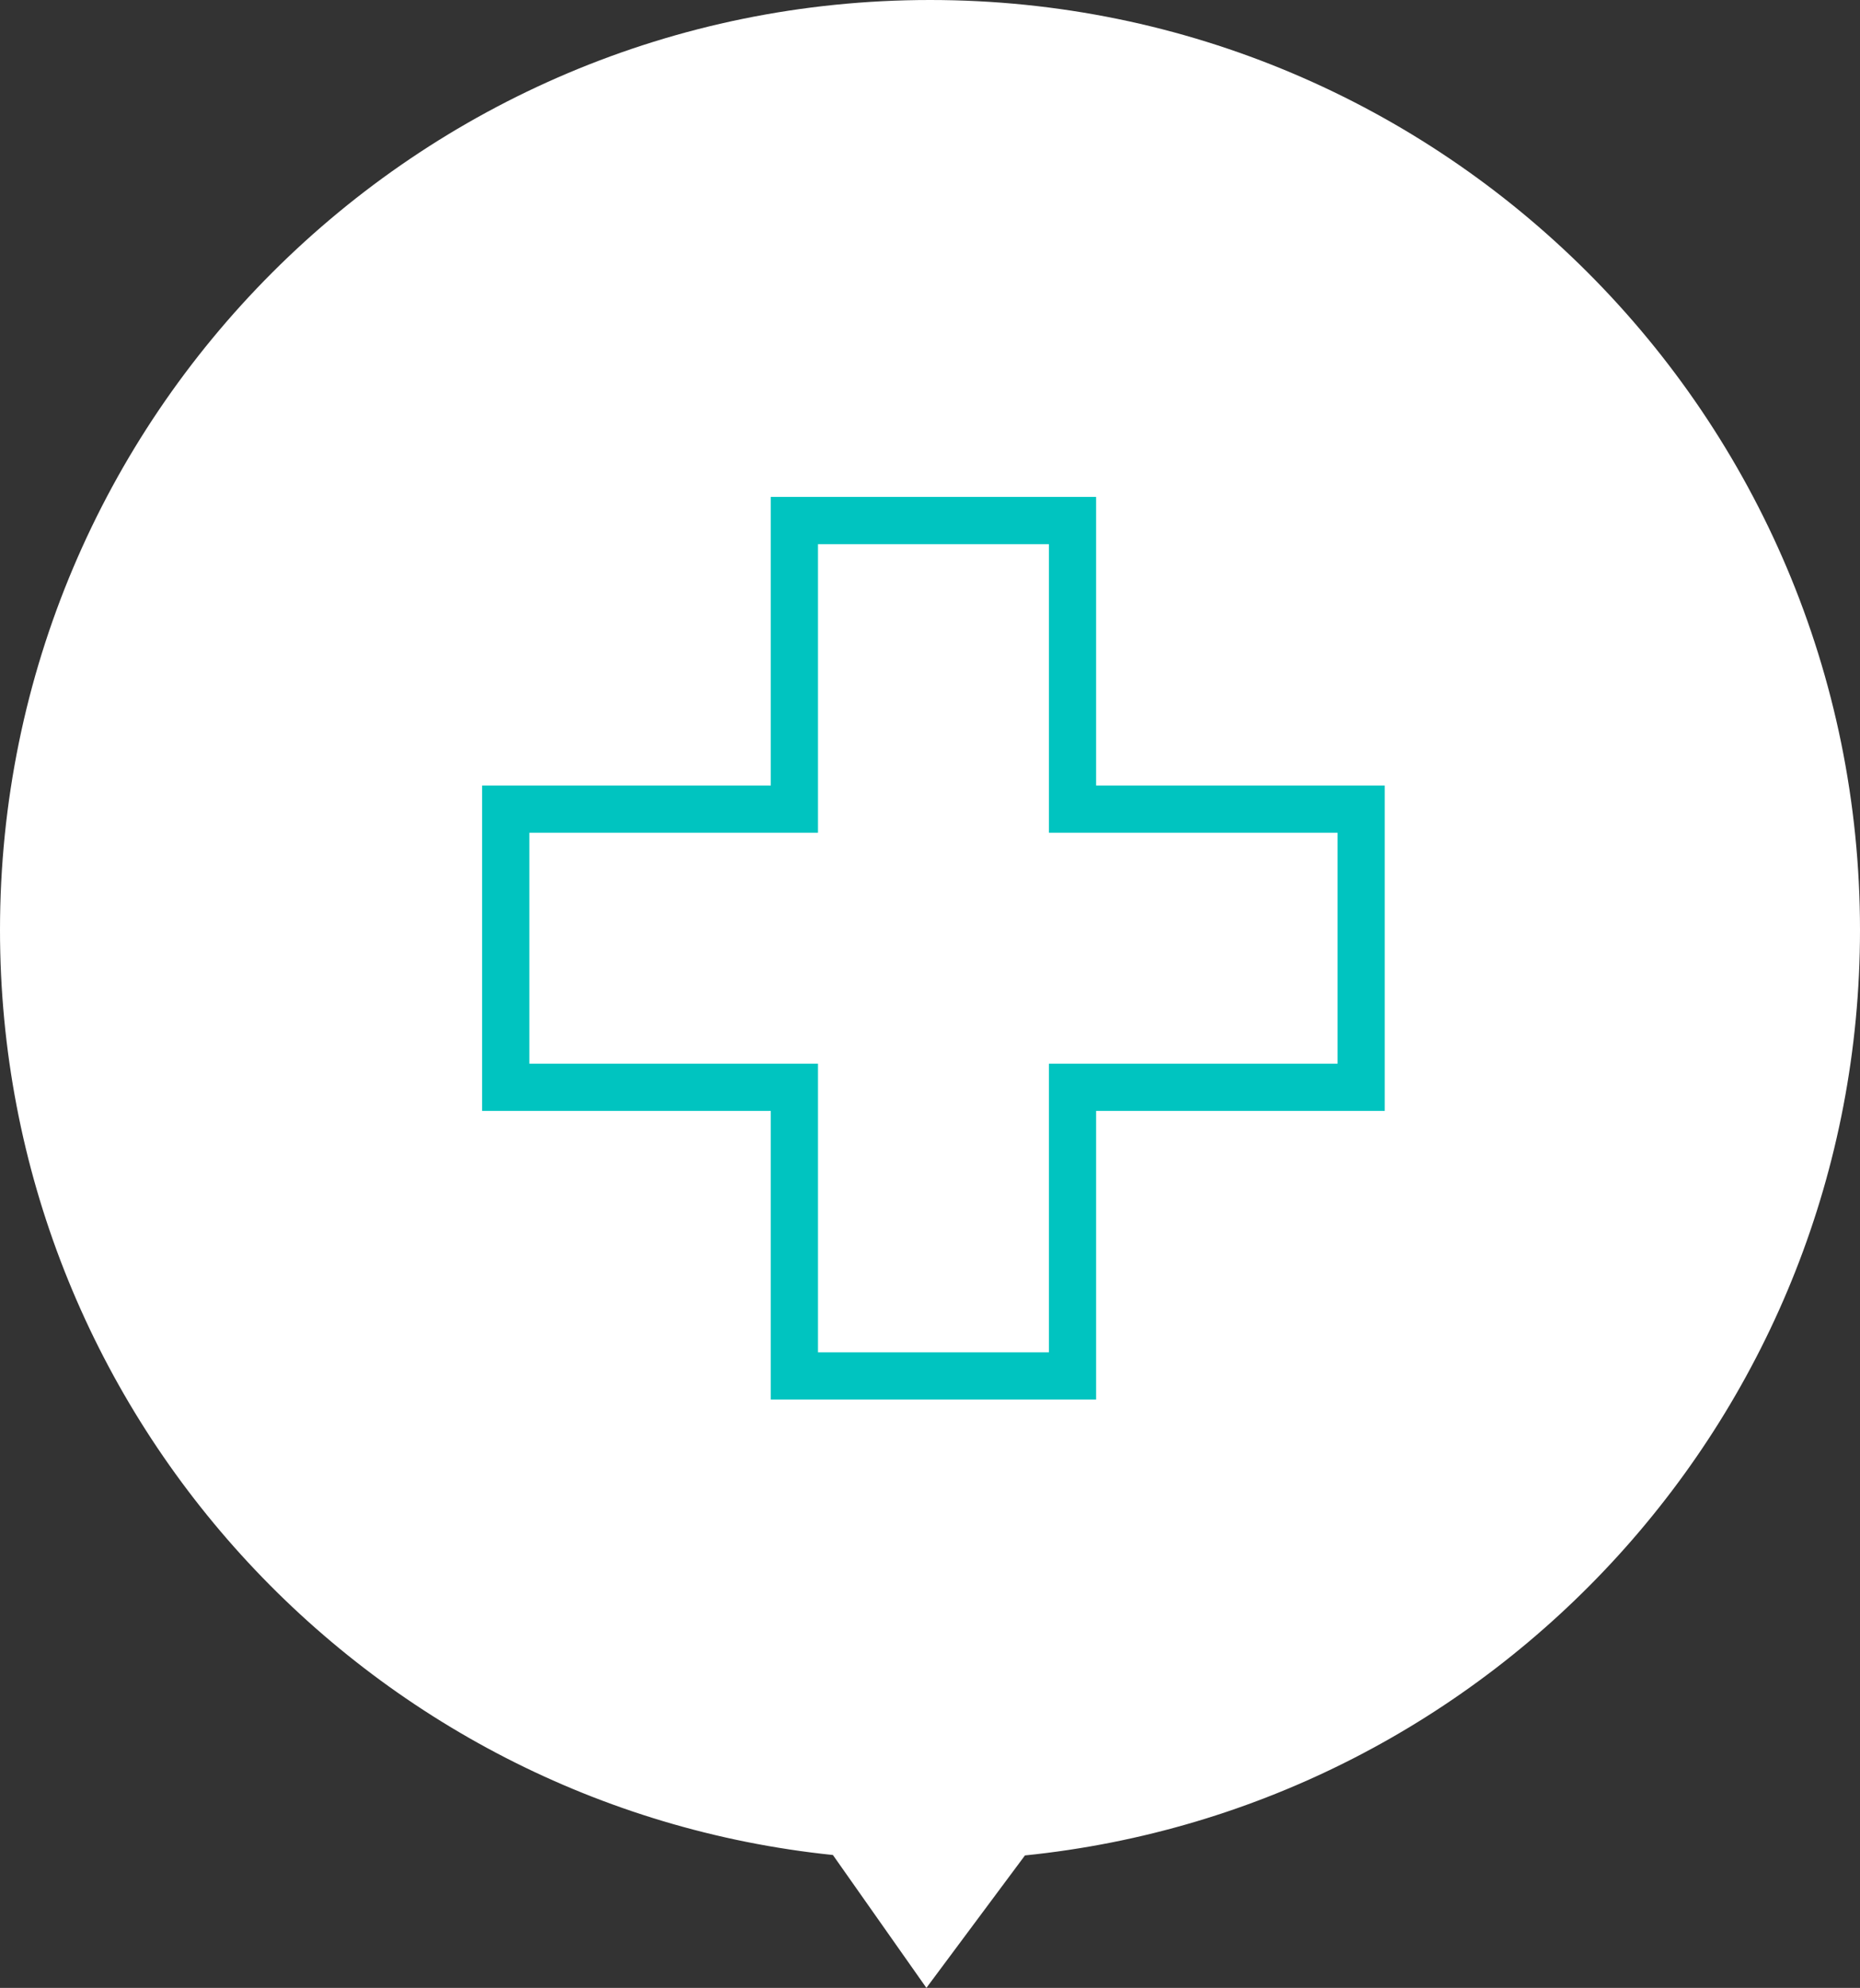
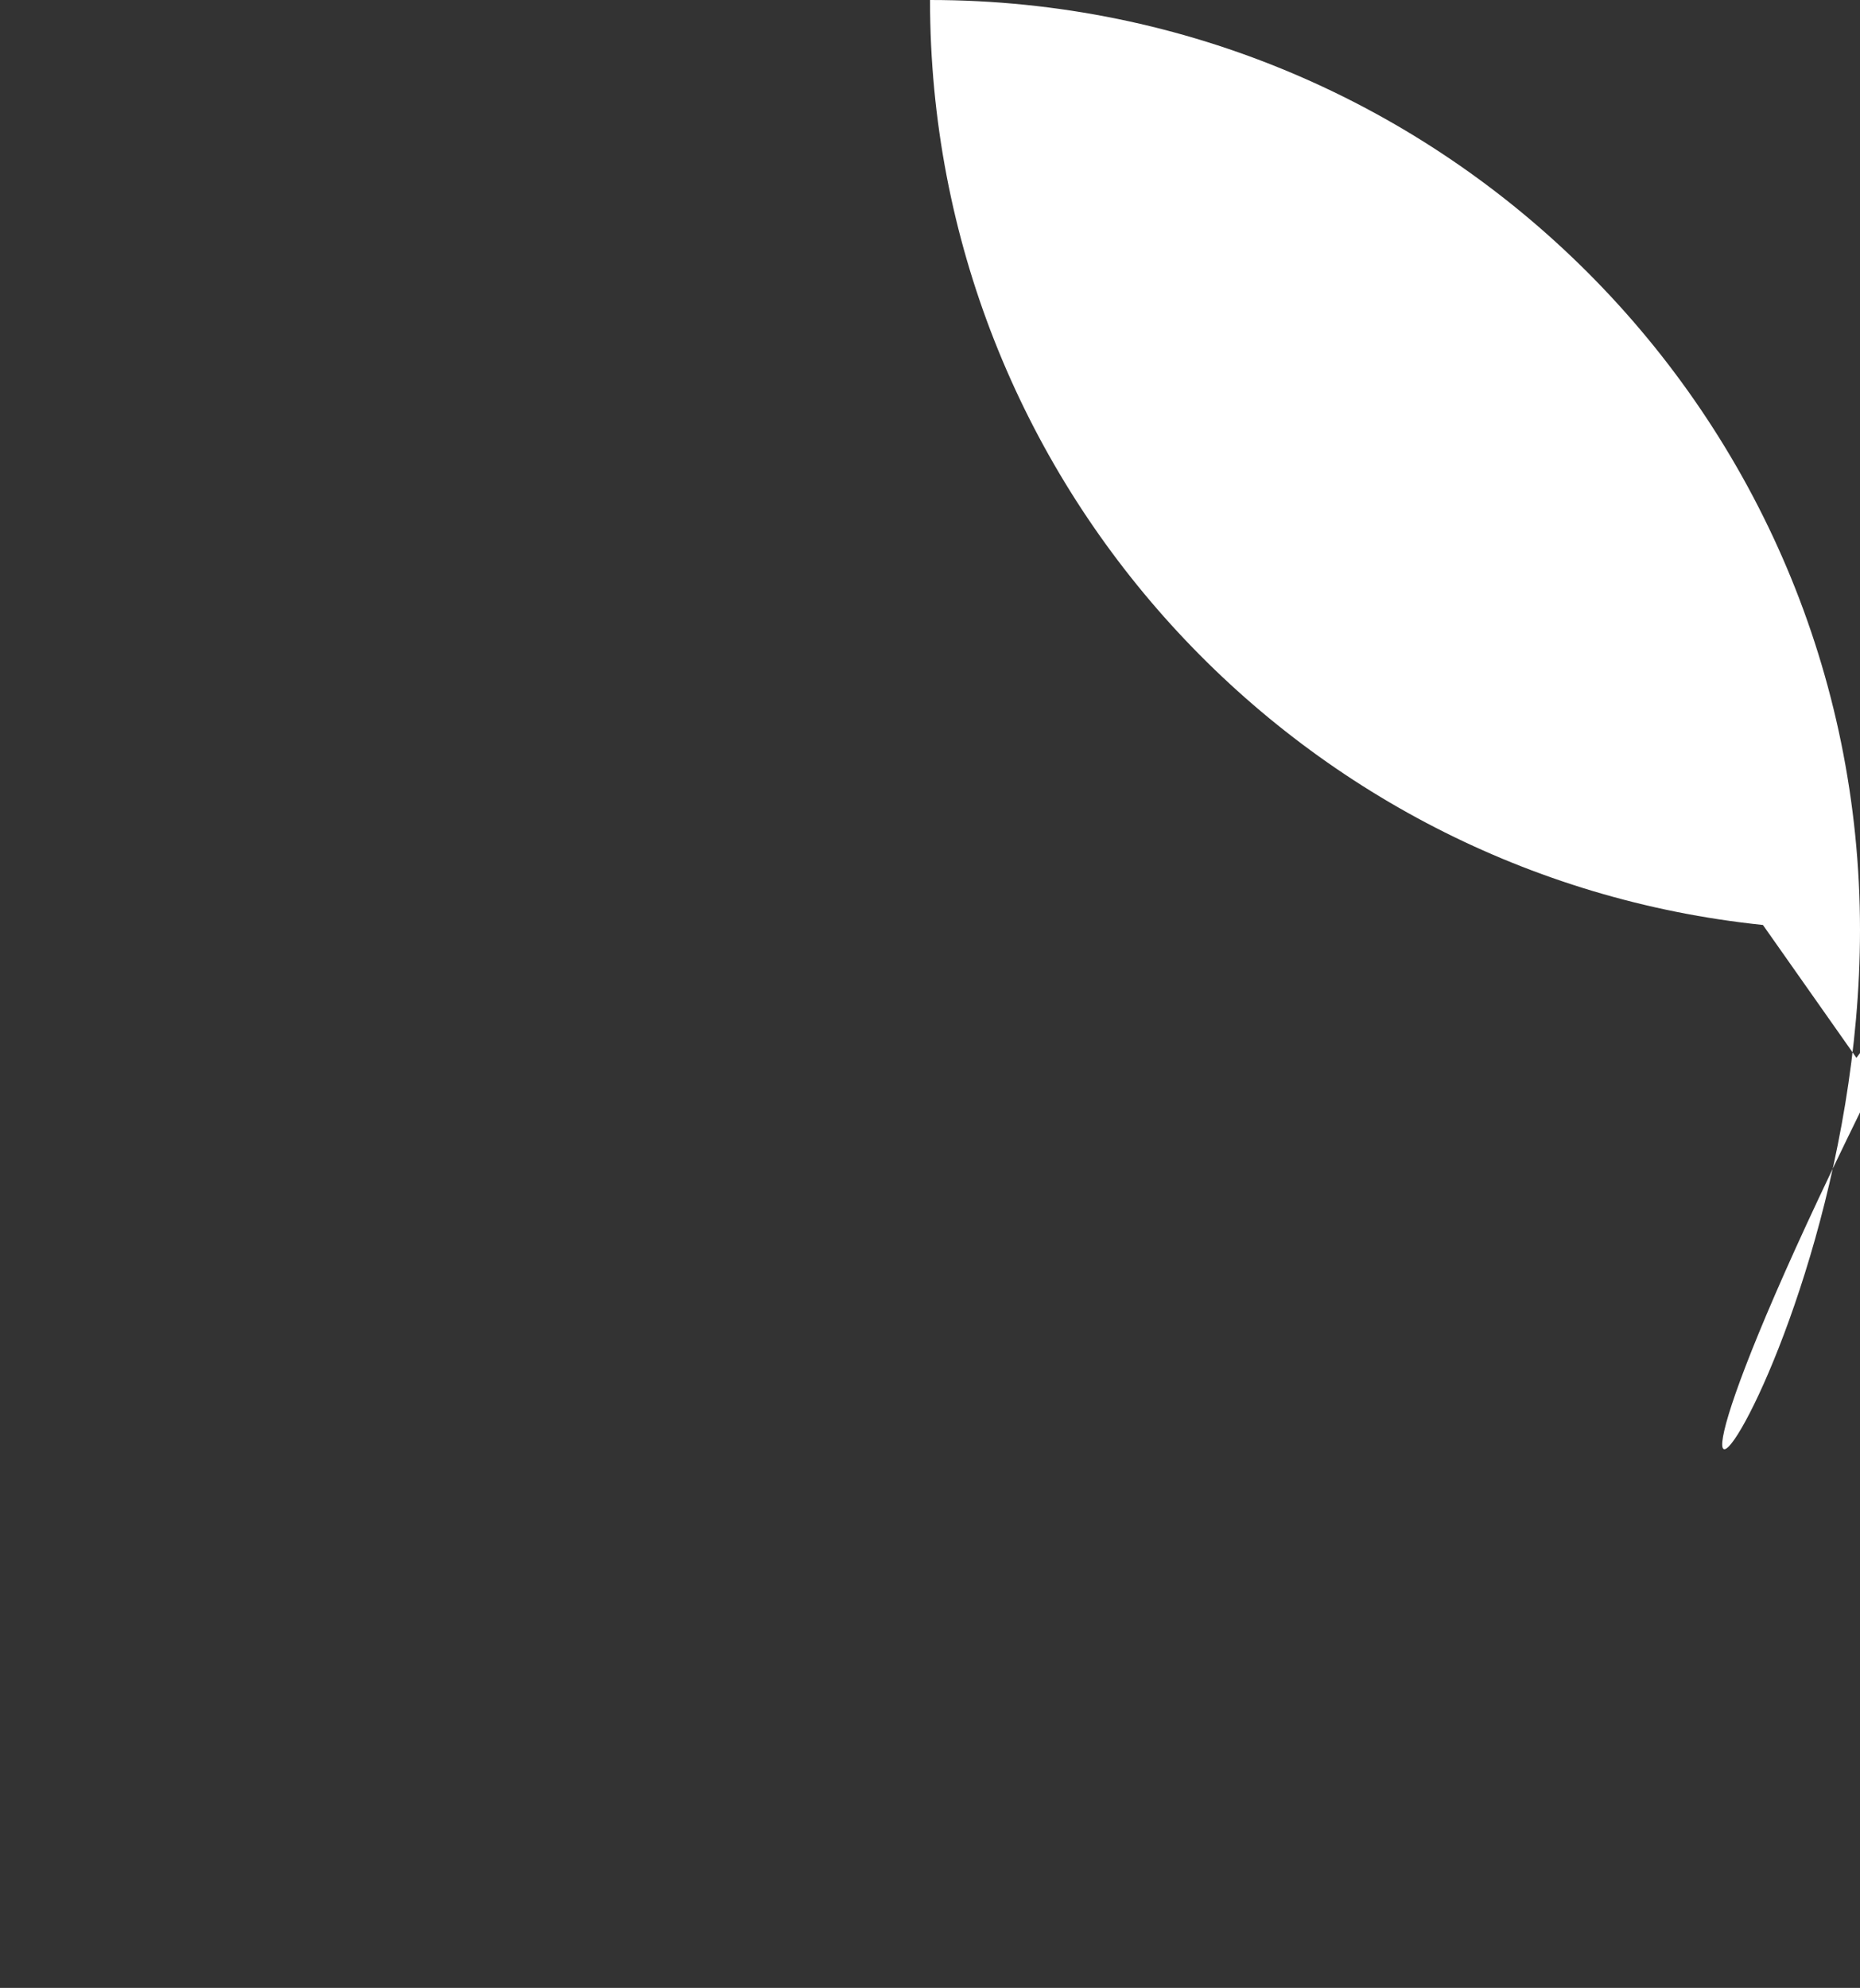
<svg xmlns="http://www.w3.org/2000/svg" width="477.49" height="510.31" viewBox="0 0 477.49 510.31">
  <rect x="0" y="0" width="477.49" height="510.31" fill="#333333" stroke="none" />
  <defs>
    <style>.a{fill:#fff;}.b{fill:#00c4c0;}</style>
  </defs>
  <title>probrem04</title>
-   <path class="a" d="M495,240.47C495,108.61,388.11,1.72,256.26,1.72S17.51,108.61,17.51,240.47c0,123.43,93.68,225,213.82,237.45l24,34.11,25.3-34C401.05,465.76,495,364.08,495,240.47Z" transform="translate(-17.51 -1.72)" />
-   <path class="b" d="M286.78,141.41V215.5h74.1v59.28h-74.1v74.1H227.5v-74.1H153.41V215.5H227.5V141.41h59.28m12.12-12.13H215.38v74.1h-74.1V286.9h74.1V361H298.9V286.9H373V203.38H298.9Z" transform="translate(-17.51 -1.72)" />
+   <path class="a" d="M495,240.47C495,108.61,388.11,1.72,256.26,1.72c0,123.43,93.68,225,213.82,237.45l24,34.11,25.3-34C401.05,465.76,495,364.08,495,240.47Z" transform="translate(-17.51 -1.72)" />
</svg>